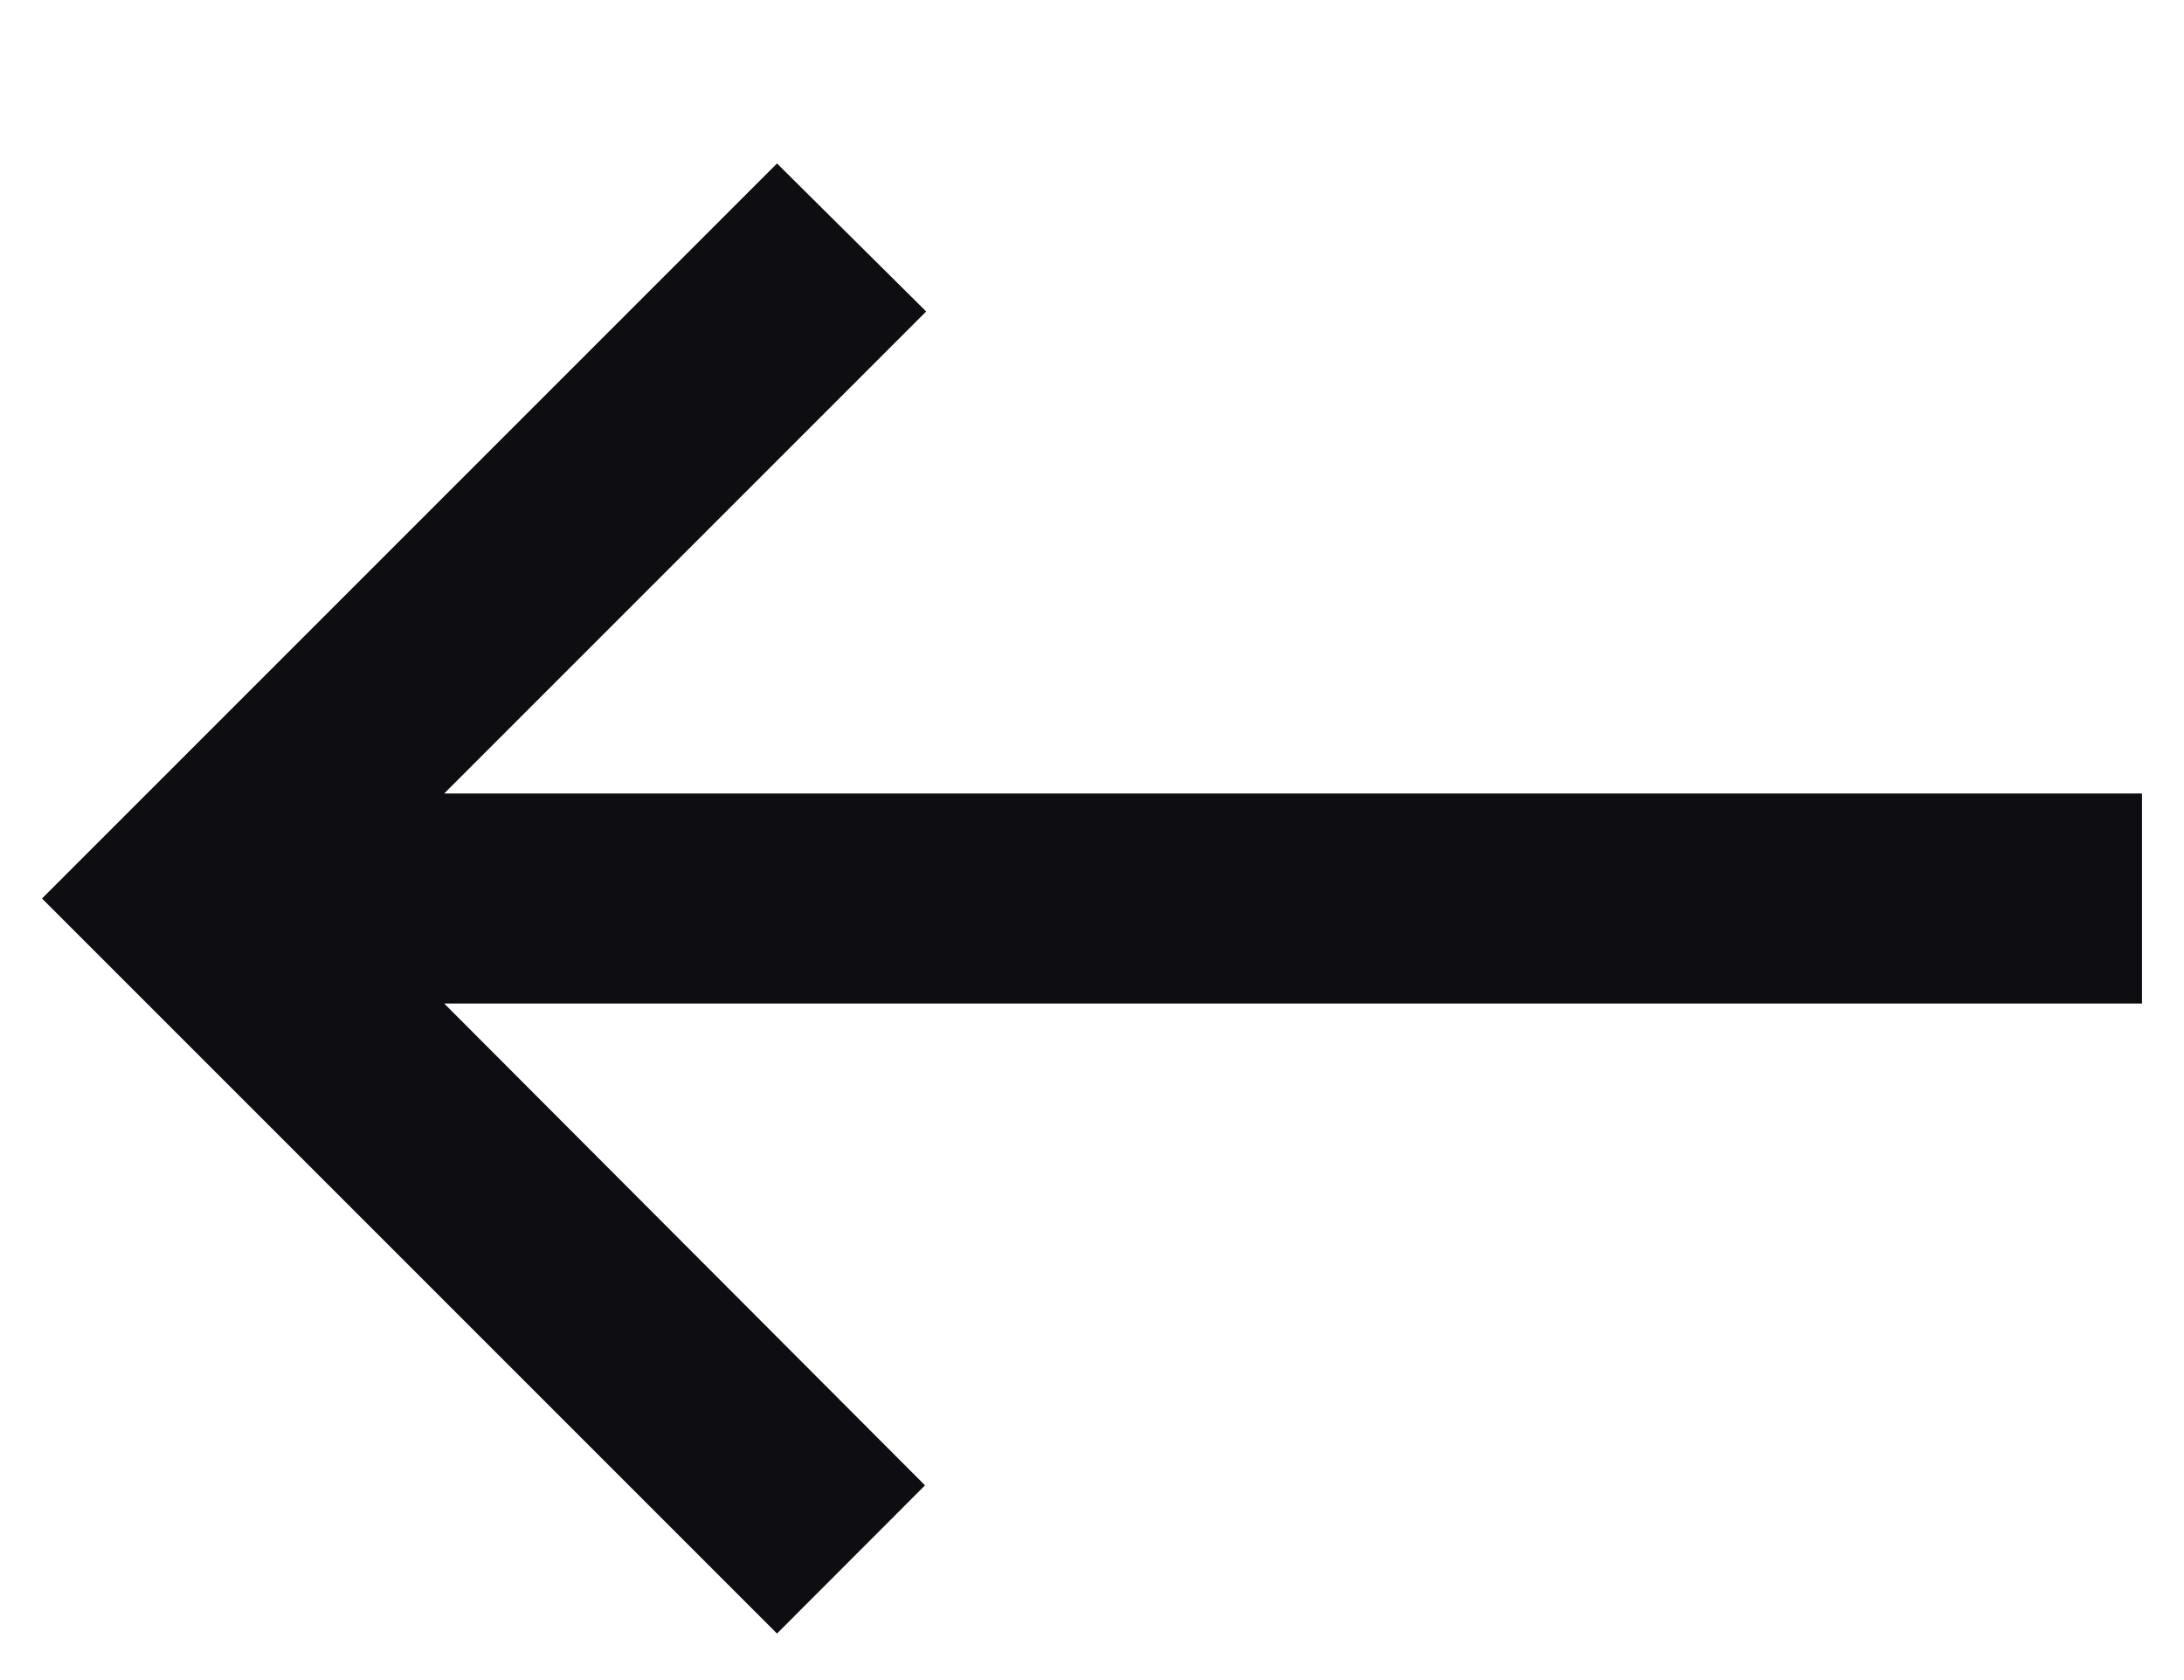
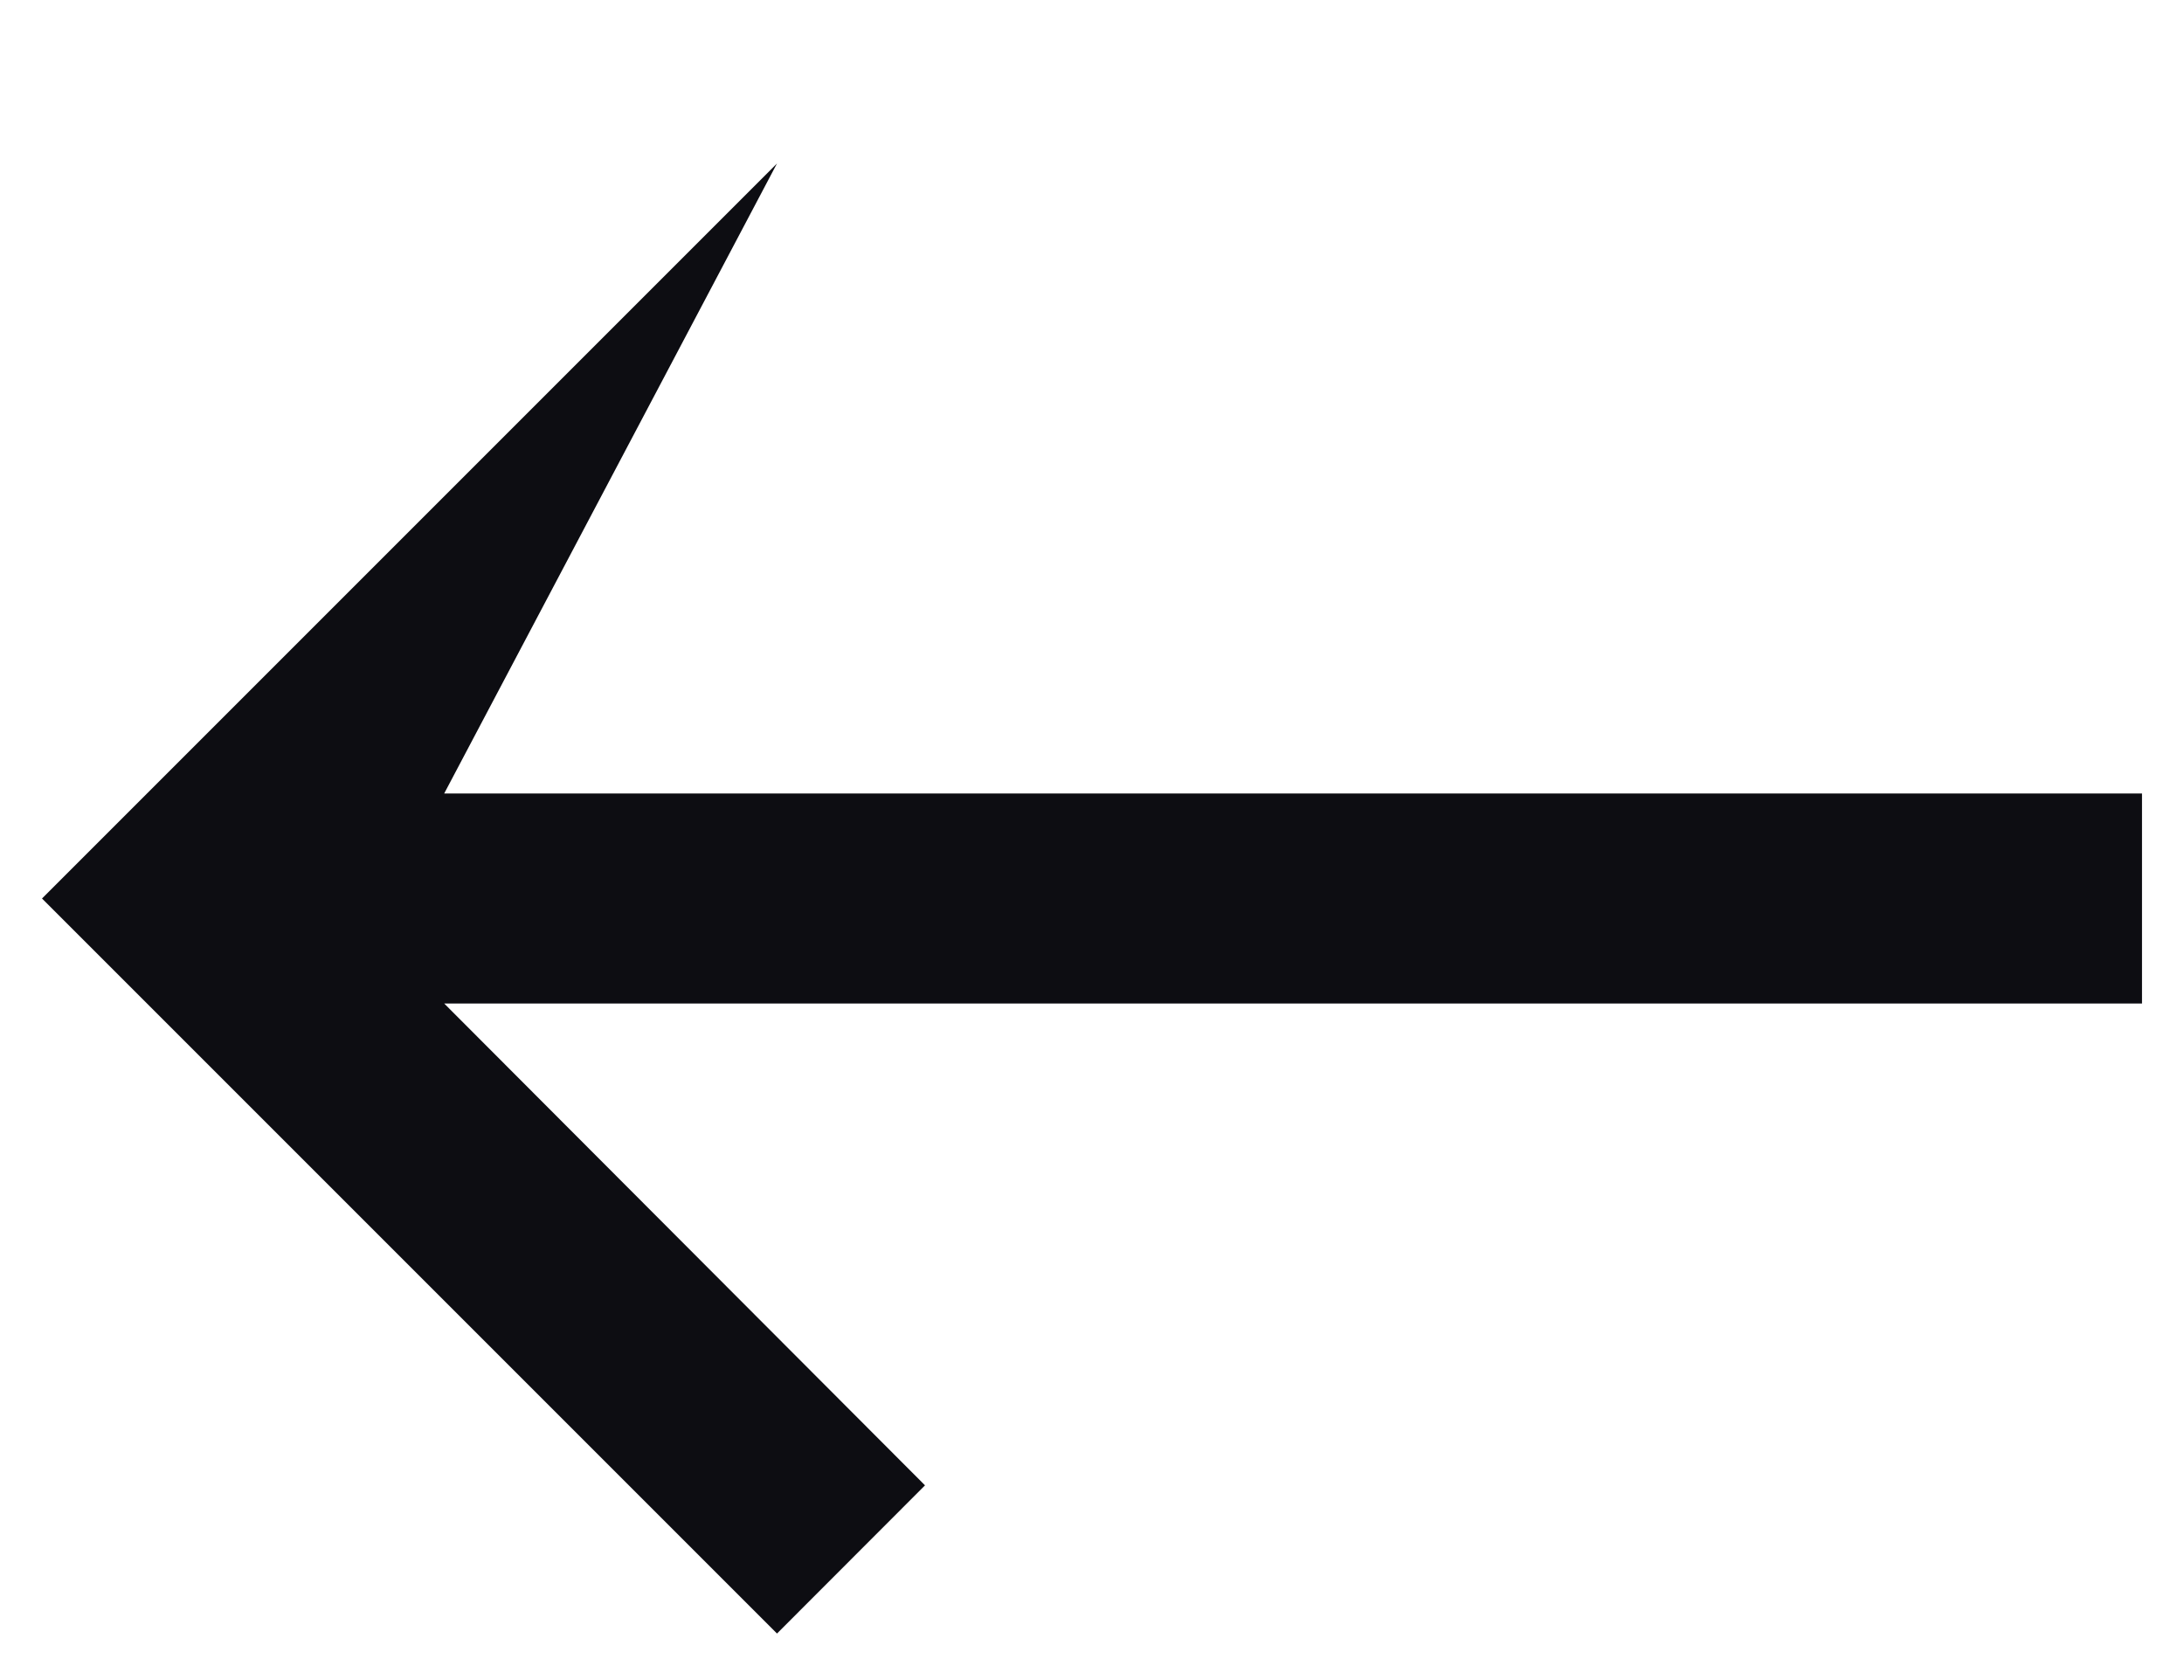
<svg xmlns="http://www.w3.org/2000/svg" width="13" height="10" viewBox="0 0 13 10" fill="none">
-   <path d="M4.625 9.723L5.506 8.841L2.644 5.973L12.75 5.973L12.75 4.723L2.644 4.723L5.513 1.854L4.625 0.973L0.25 5.348L4.625 9.723Z" fill="#0D0D12" />
+   <path d="M4.625 9.723L5.506 8.841L2.644 5.973L12.75 5.973L12.75 4.723L2.644 4.723L4.625 0.973L0.25 5.348L4.625 9.723Z" fill="#0D0D12" />
</svg>